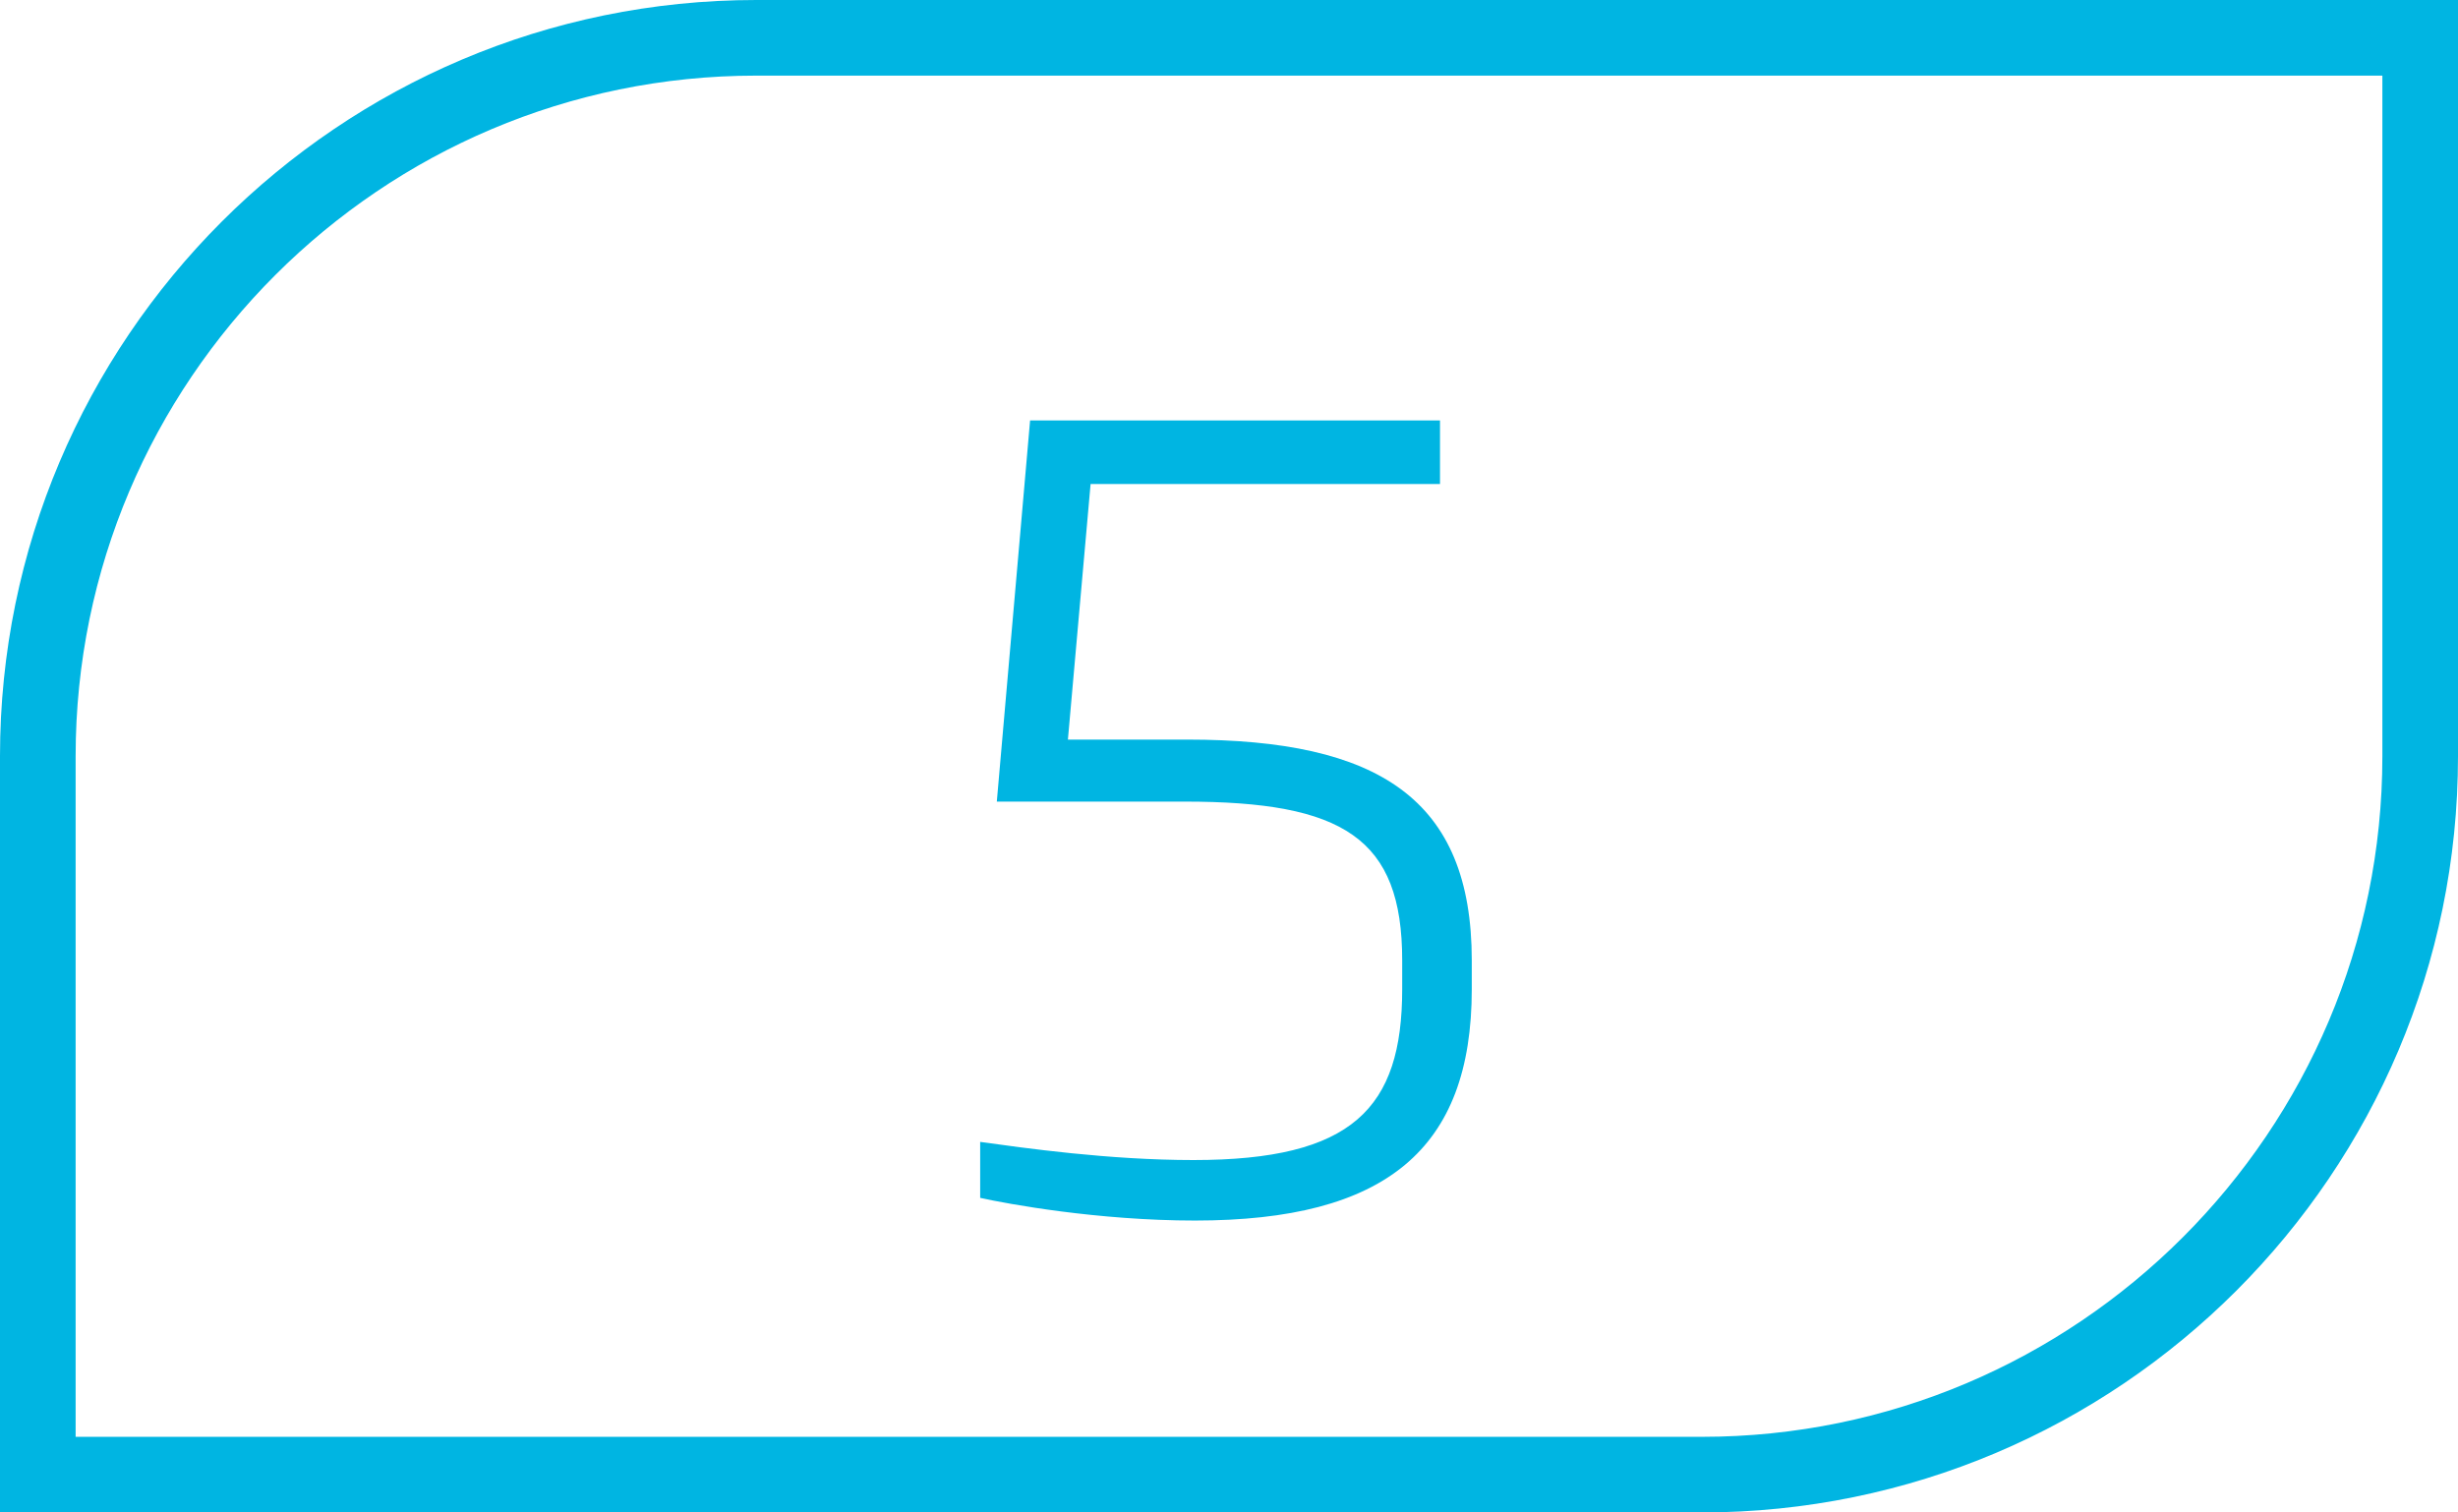
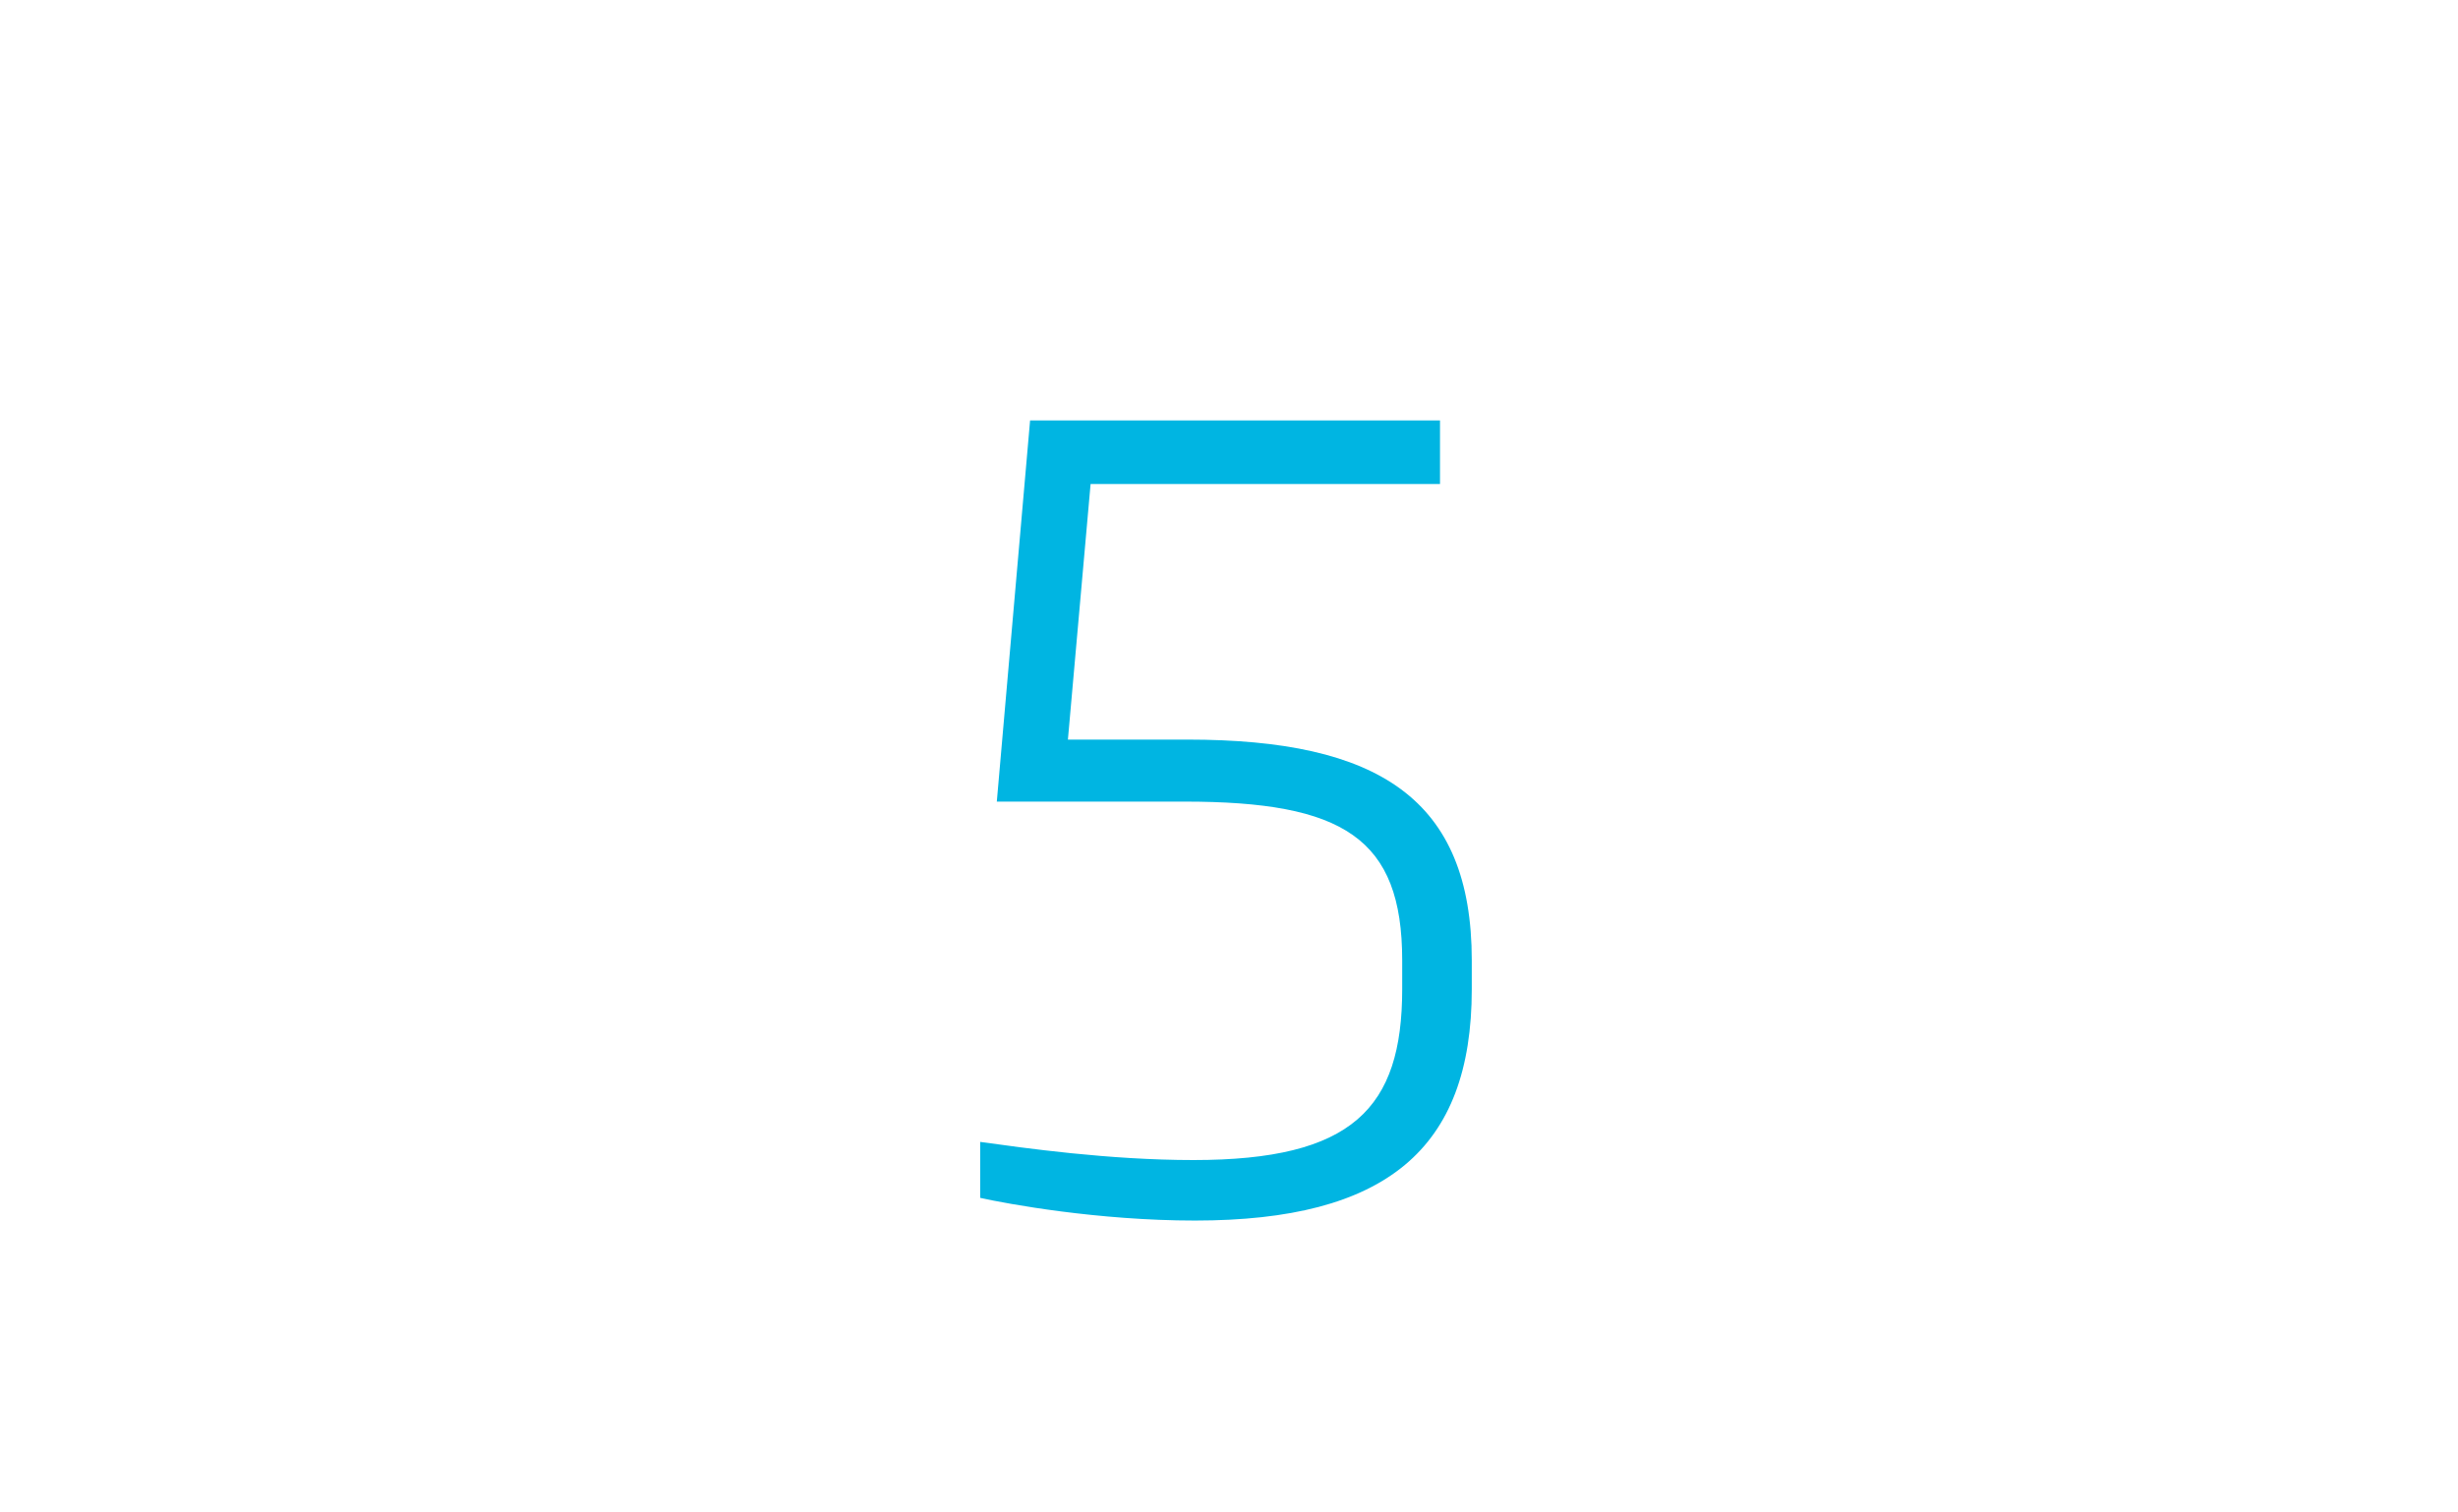
<svg xmlns="http://www.w3.org/2000/svg" id="Capa_2" viewBox="0 0 16.25 10">
  <defs>
    <style>.cls-1{fill:#00b5e2;}.cls-2{fill:none;stroke:#00b5e2;stroke-width:.5px;}</style>
  </defs>
  <g id="Capa_1-2">
-     <path class="cls-2" d="M5,.25C2.38.25.25,2.38.25,5v4.75h11c2.62,0,4.75-2.13,4.75-4.75V.25H5Z" />
    <path class="cls-1" d="M7.9,8.07c-.64,0-1.24-.11-1.42-.15v-.37c.29.04.85.12,1.41.12,1.05,0,1.38-.34,1.38-1.13v-.19c0-.81-.39-1.05-1.44-1.05h-1.24l.22-2.52h2.71v.42h-2.31l-.15,1.69h.79c1.26,0,1.88.39,1.88,1.46v.19c0,1.06-.57,1.53-1.83,1.53Z" />
  </g>
</svg>